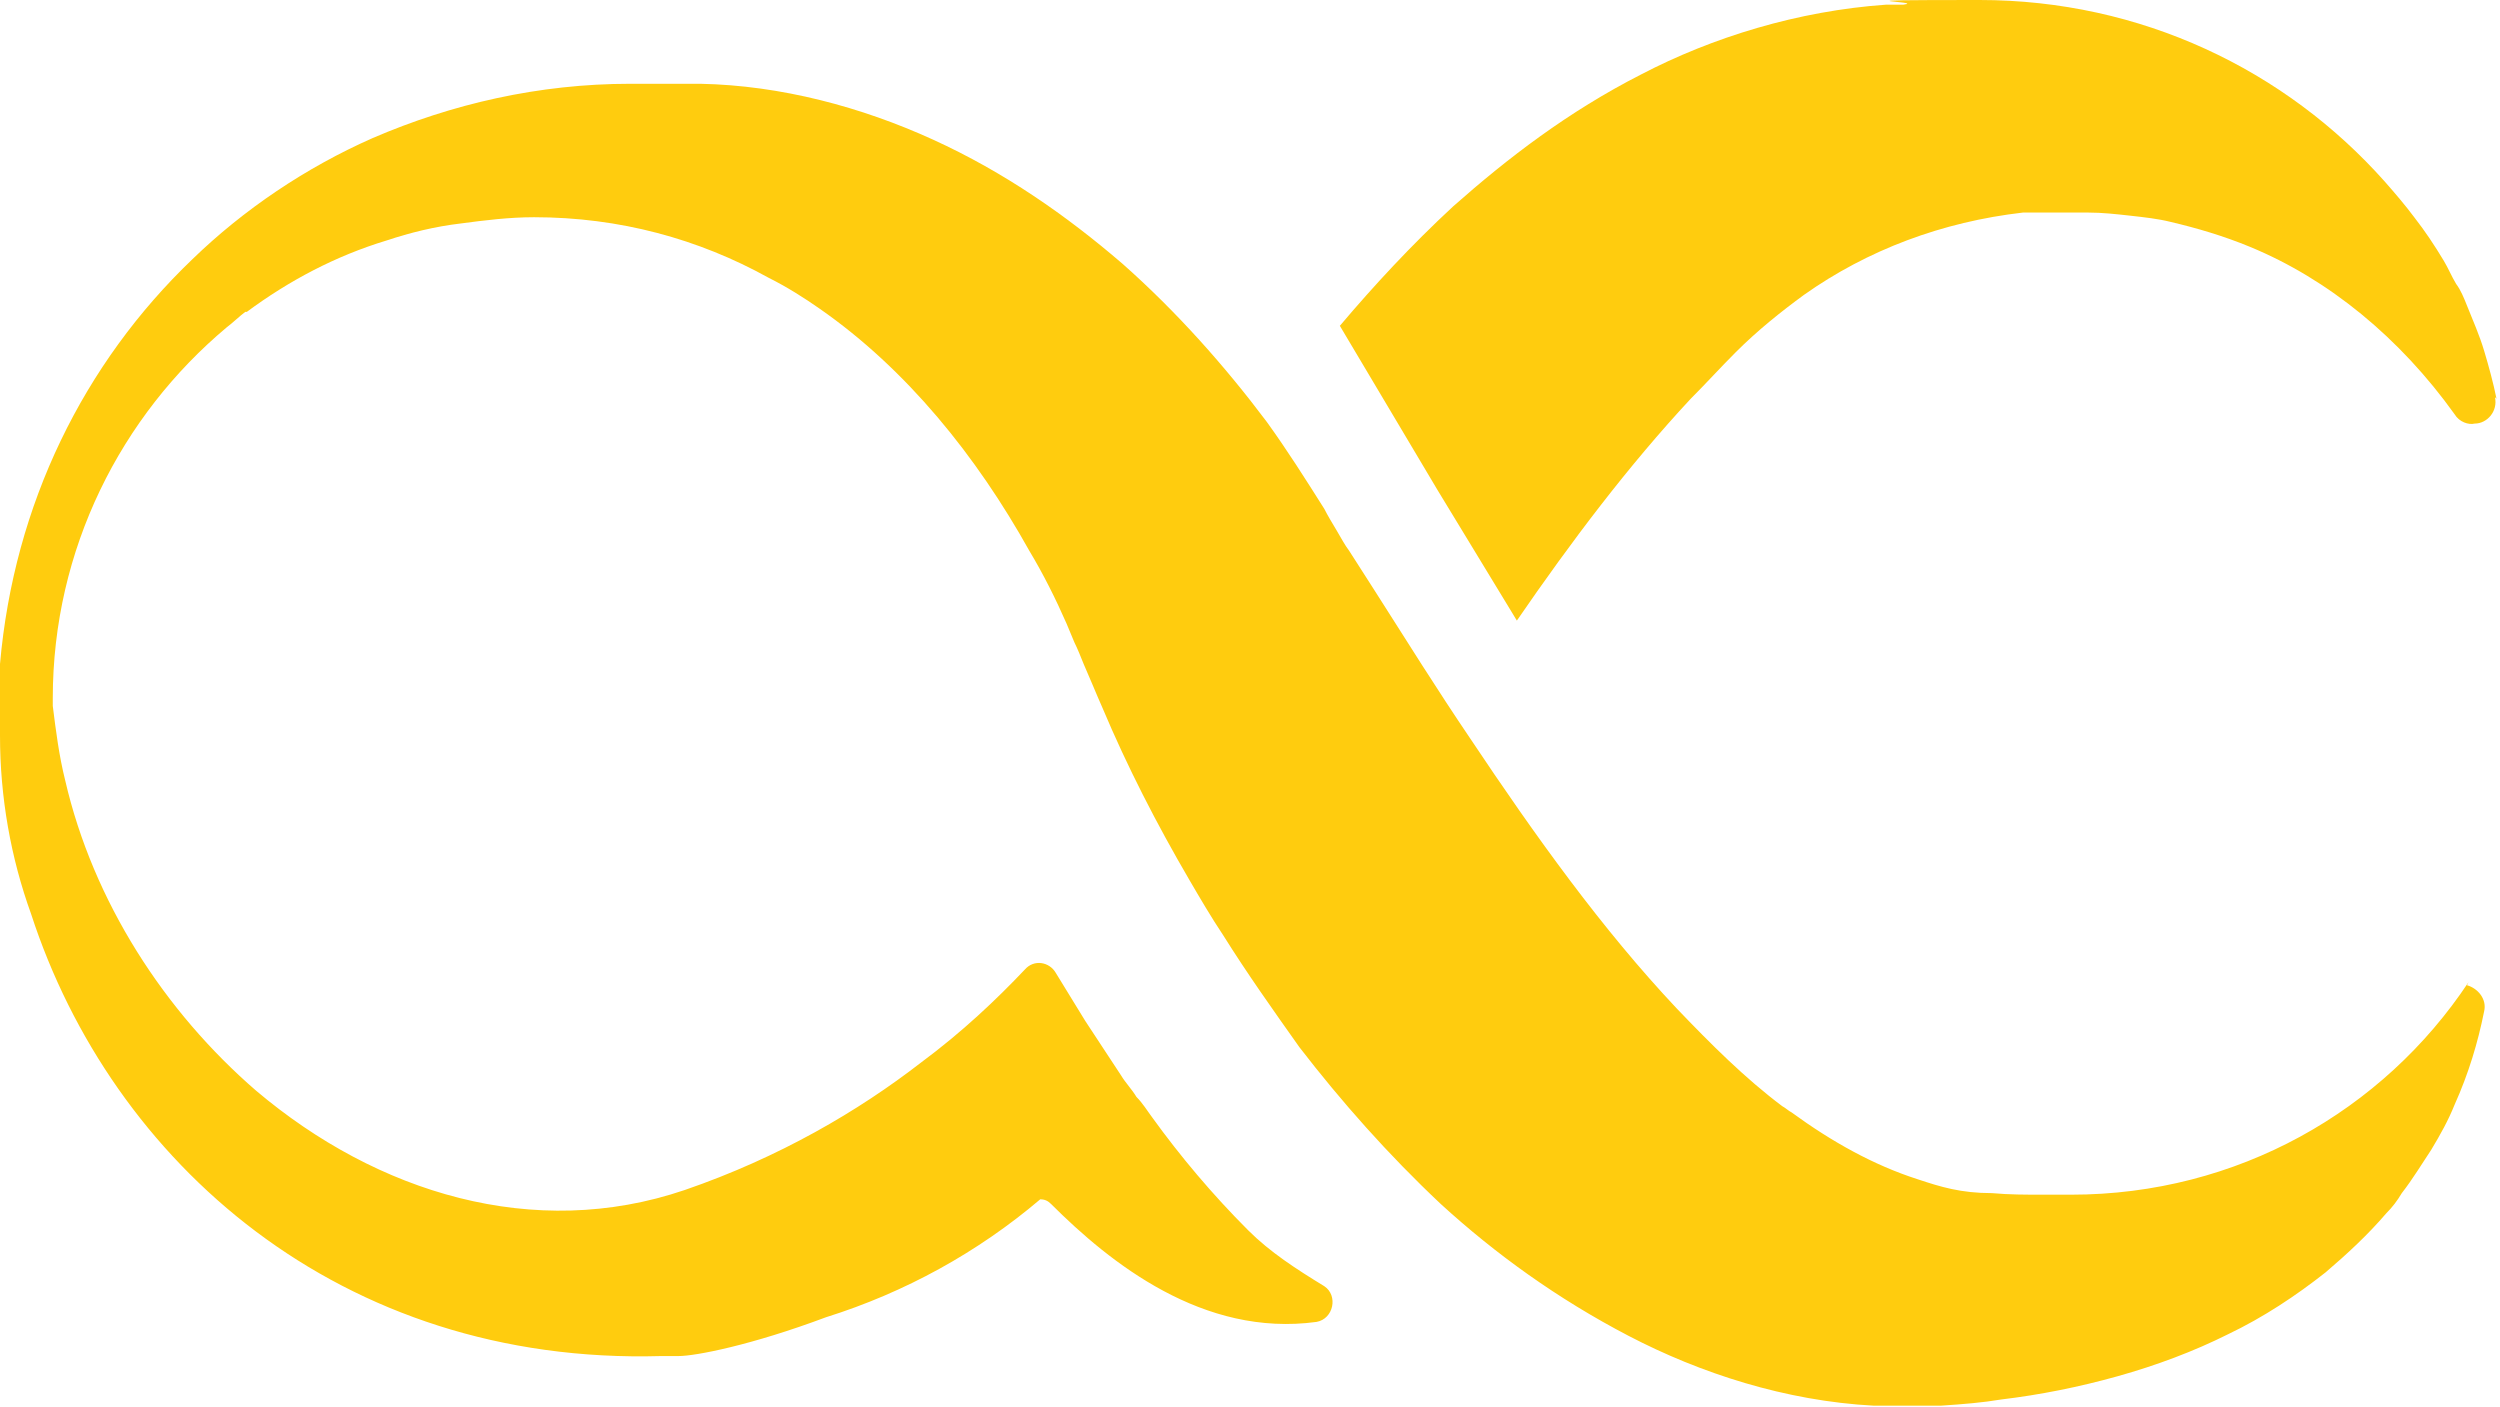
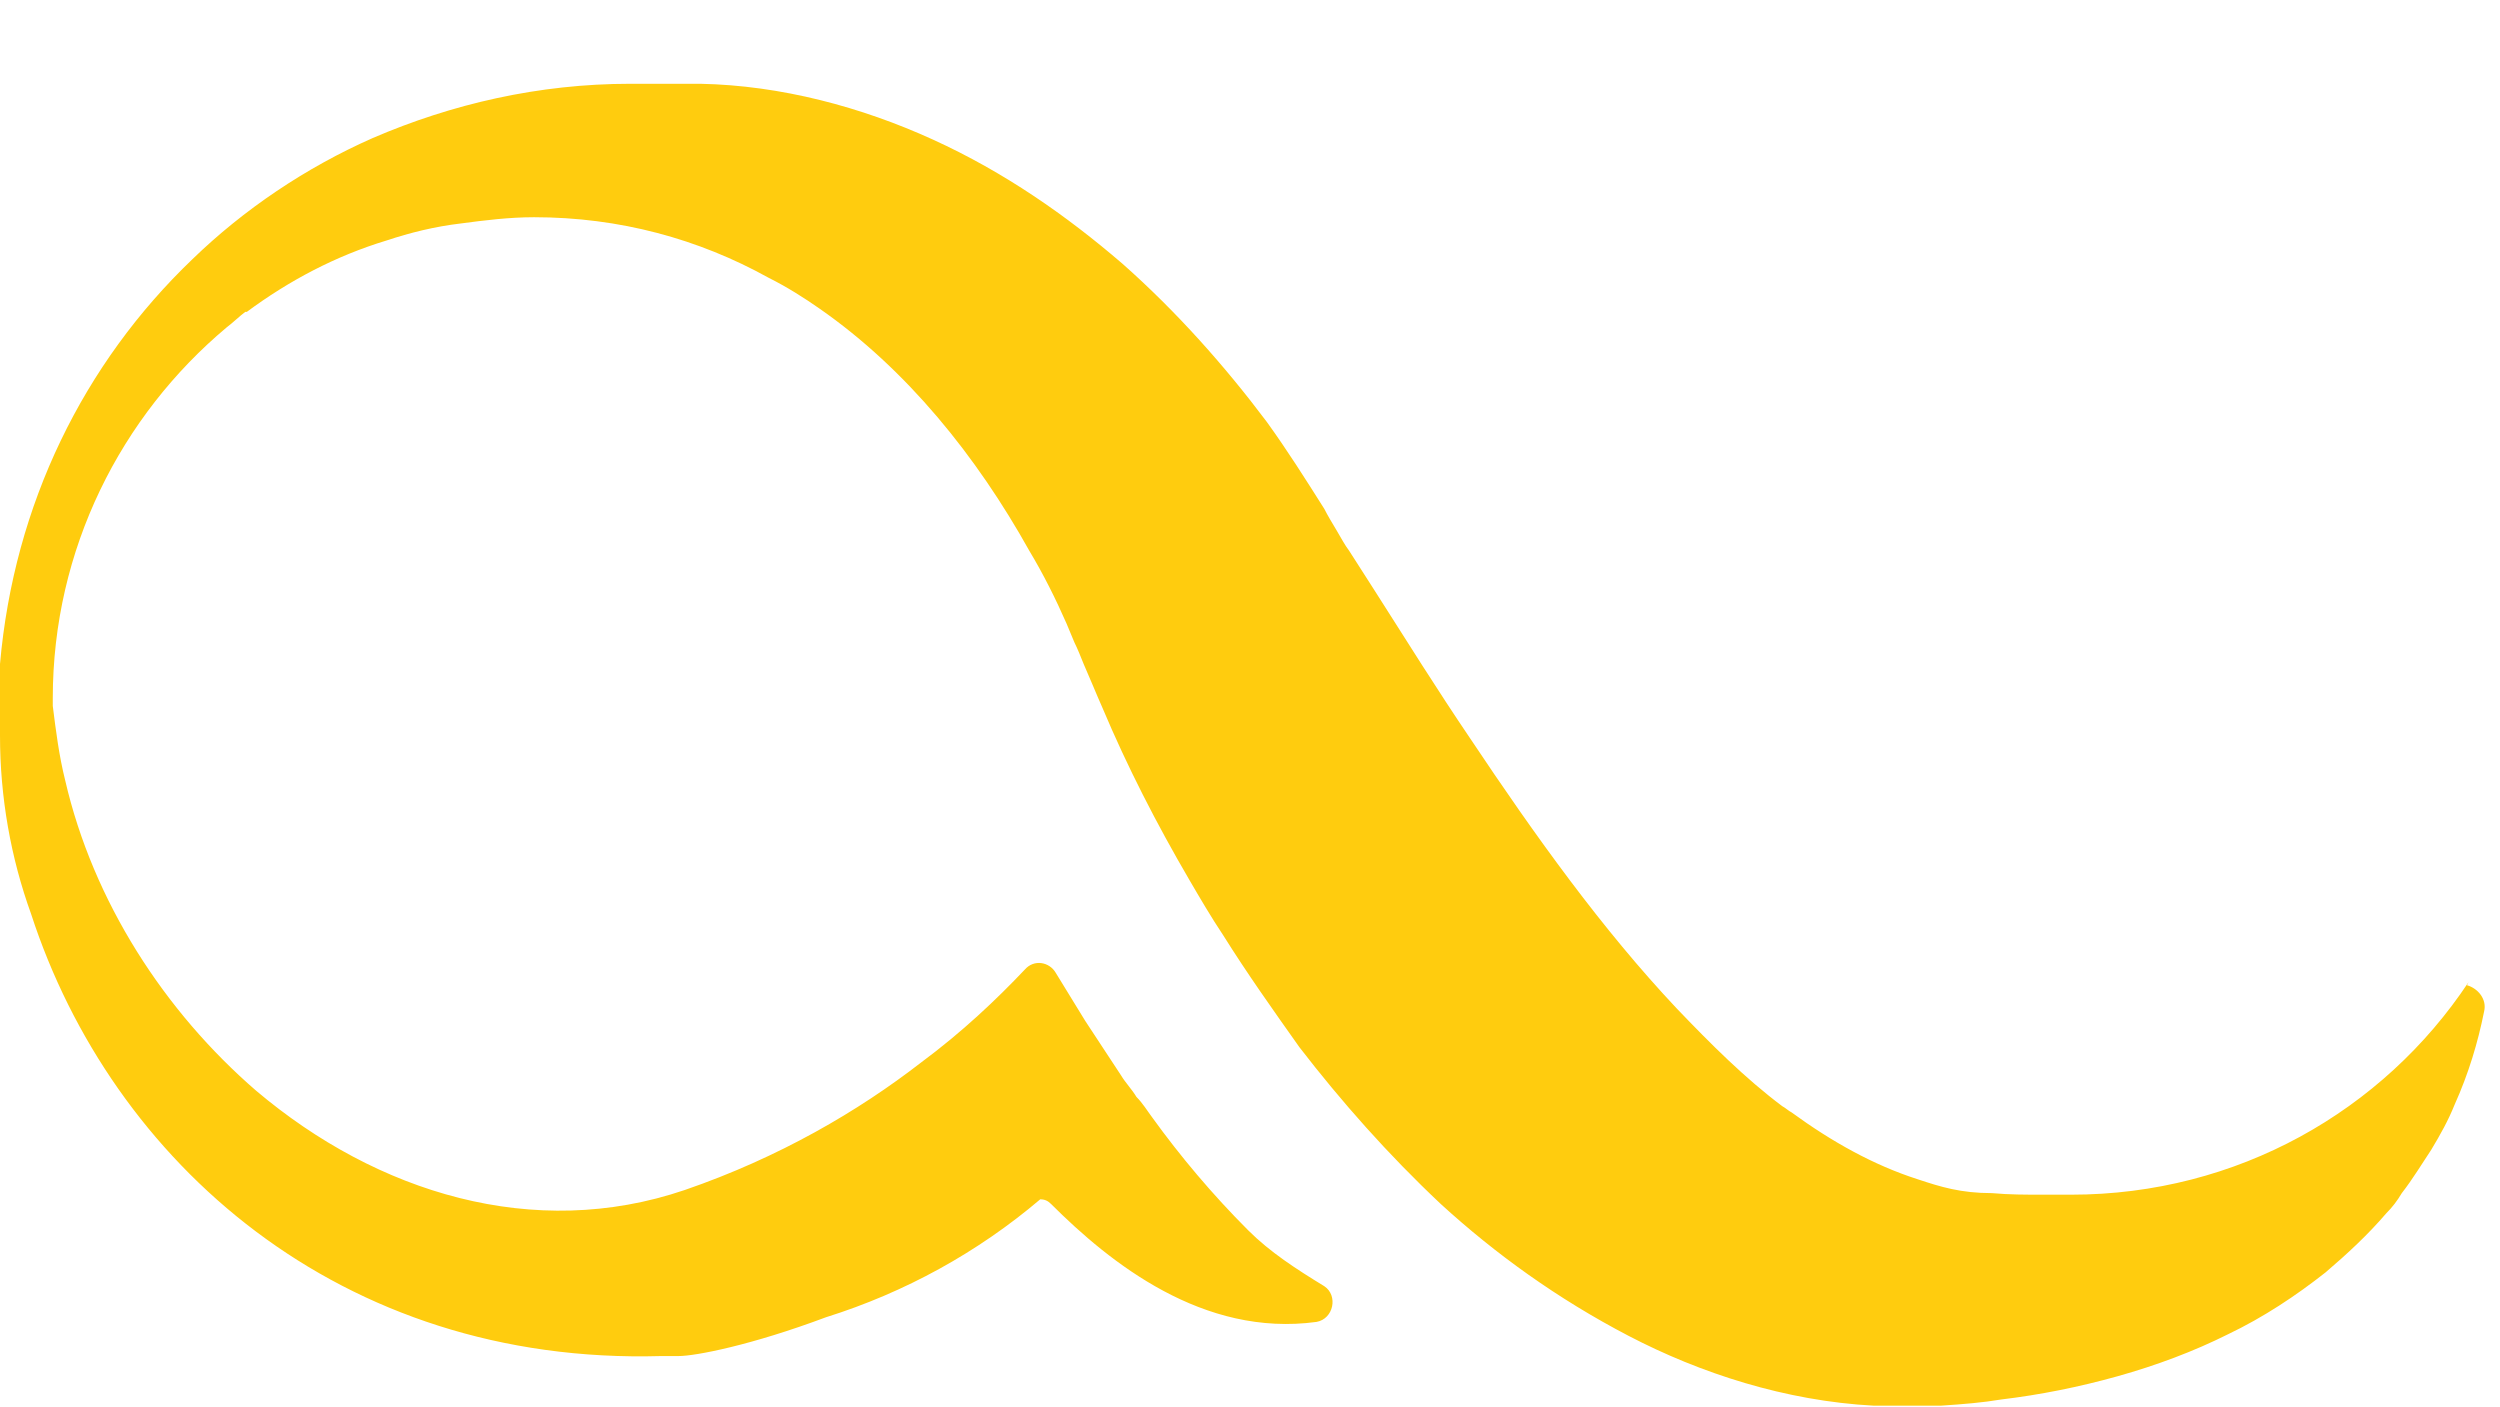
<svg xmlns="http://www.w3.org/2000/svg" width="135" height="76" viewBox="0 0 135 76" fill="none">
  <path d="M133.302 53.035C128.691 59.989 120.81 64.513 111.84 64.513C102.869 64.513 110.75 64.513 110.247 64.513C109.408 64.513 108.486 64.513 107.564 64.429C105.887 64.429 104.797 64.094 103.54 63.675C101.192 62.921 98.929 61.664 96.749 60.072C96.581 59.989 96.413 59.821 96.246 59.737C94.234 58.229 92.389 56.386 90.545 54.459C86.521 50.186 82.916 45.159 79.394 39.881C77.634 37.284 75.957 34.602 74.197 31.838L72.855 29.743C72.603 29.408 72.436 29.073 72.184 28.654C71.933 28.235 71.681 27.816 71.514 27.481C70.508 25.889 69.501 24.297 68.412 22.789C66.148 19.773 63.549 16.84 60.615 14.243C57.597 11.646 54.243 9.3 50.386 7.541C46.53 5.781 42.17 4.608 37.811 4.524C36.972 4.524 36.134 4.524 35.38 4.524C34.96 4.524 34.457 4.524 34.038 4.524C29.092 4.524 24.397 5.614 20.121 7.457C16.516 9.049 13.162 11.311 10.396 13.992C4.527 19.605 0.755 27.23 0 35.859C0 35.859 0 36.027 0 36.111C0 36.446 0 36.865 0 37.2C0 37.619 0 38.038 0 38.456C0 38.456 0 38.54 0 38.624C0 38.708 0 38.708 0 38.792C0 38.875 0 39.043 0 39.127C0 39.294 0 39.546 0 39.713C0 43.065 0.587 46.332 1.677 49.348C6.036 62.754 18.36 73.729 35.715 73.227C36.05 73.227 36.302 73.227 36.637 73.227C37.559 73.227 40.578 72.64 44.602 71.132C48.877 69.791 52.818 67.613 56.171 64.764C56.423 64.764 56.59 64.848 56.758 65.016C59.944 68.2 64.974 72.221 71.094 71.383C72.017 71.216 72.268 69.959 71.514 69.456C70.005 68.535 68.579 67.613 67.406 66.44C65.477 64.513 63.717 62.419 62.208 60.324C61.956 59.989 61.705 59.57 61.369 59.235C61.118 58.816 60.782 58.481 60.531 58.062C59.86 57.056 59.273 56.135 58.603 55.129C58.1 54.291 57.513 53.37 57.01 52.532C56.674 51.946 55.836 51.778 55.333 52.364C53.824 53.956 51.979 55.716 49.716 57.392C46.362 59.989 42.087 62.502 36.972 64.262C28.84 67.026 20.373 64.429 13.833 58.9C8.887 54.627 5.03 48.678 3.521 42.143C3.186 40.803 3.018 39.462 2.85 38.121C2.85 37.954 2.85 37.87 2.85 37.703C2.85 29.659 6.539 22.454 12.24 17.678C12.576 17.427 12.911 17.092 13.246 16.84C13.246 16.84 13.246 16.84 13.33 16.84C15.594 15.165 18.109 13.824 20.876 12.986C22.133 12.568 23.475 12.232 24.9 12.065C26.157 11.897 27.499 11.73 28.84 11.73C33.451 11.73 37.727 12.903 41.5 14.997C42.506 15.5 43.428 16.087 44.266 16.673C48.961 19.941 52.734 24.632 55.584 29.743C56.339 31 57.01 32.34 57.597 33.681L58.016 34.686C58.183 35.021 58.351 35.44 58.519 35.859C58.854 36.613 59.19 37.451 59.525 38.205C60.866 41.389 62.459 44.489 64.22 47.505C64.807 48.511 65.394 49.516 66.064 50.521C67.322 52.532 68.747 54.543 70.172 56.554C72.436 59.486 74.951 62.335 77.802 65.016C80.736 67.697 84.089 70.126 87.946 72.137C91.802 74.148 96.413 75.656 101.192 75.907C102.366 75.907 103.624 75.907 104.797 75.907C106.055 75.824 107.061 75.74 108.067 75.572C110.163 75.321 112.259 74.902 114.355 74.316C116.451 73.729 118.463 72.975 120.307 72.053C122.236 71.132 123.996 69.959 125.589 68.702C126.763 67.697 127.853 66.691 128.859 65.518C129.194 65.183 129.446 64.848 129.697 64.429C130.284 63.675 130.787 62.837 131.29 62.083C131.793 61.245 132.212 60.492 132.548 59.654C133.302 57.978 133.805 56.302 134.14 54.627C134.308 53.956 133.805 53.37 133.218 53.202L133.302 53.035Z" fill="#FFCC0E" />
-   <path d="M134.811 21.532C134.644 20.694 134.392 19.773 134.141 18.935C133.889 18.097 133.554 17.343 133.218 16.505C133.051 16.086 132.883 15.667 132.631 15.332C132.38 14.913 132.212 14.495 131.961 14.075C131.458 13.238 130.955 12.484 130.368 11.73C129.865 11.059 129.362 10.473 128.775 9.803C123.409 3.77 115.612 0 106.893 0C98.174 0 104.127 0.084 102.785 0.251C102.45 0.251 102.198 0.251 101.863 0.251C97.084 0.586 92.473 2.011 88.617 4.022C84.676 6.032 81.406 8.546 78.472 11.143C76.209 13.238 74.197 15.416 72.352 17.594L77.634 26.475L81.658 33.094L81.91 33.513C84.844 29.24 87.946 25.135 91.299 21.532C92.138 20.694 92.892 19.857 93.731 19.019C94.904 17.846 96.162 16.84 97.42 15.919C100.857 13.489 104.881 11.981 109.241 11.478C110.414 11.478 111.588 11.478 112.762 11.478C113.516 11.478 114.271 11.562 115.026 11.646C115.78 11.73 116.535 11.813 117.205 11.981C118.631 12.316 120.056 12.735 121.481 13.322C125.757 15.081 129.613 18.265 132.548 22.37C132.799 22.789 133.302 22.956 133.637 22.873C134.308 22.873 134.895 22.203 134.727 21.448L134.811 21.532Z" fill="#FFCC0E" />
</svg>